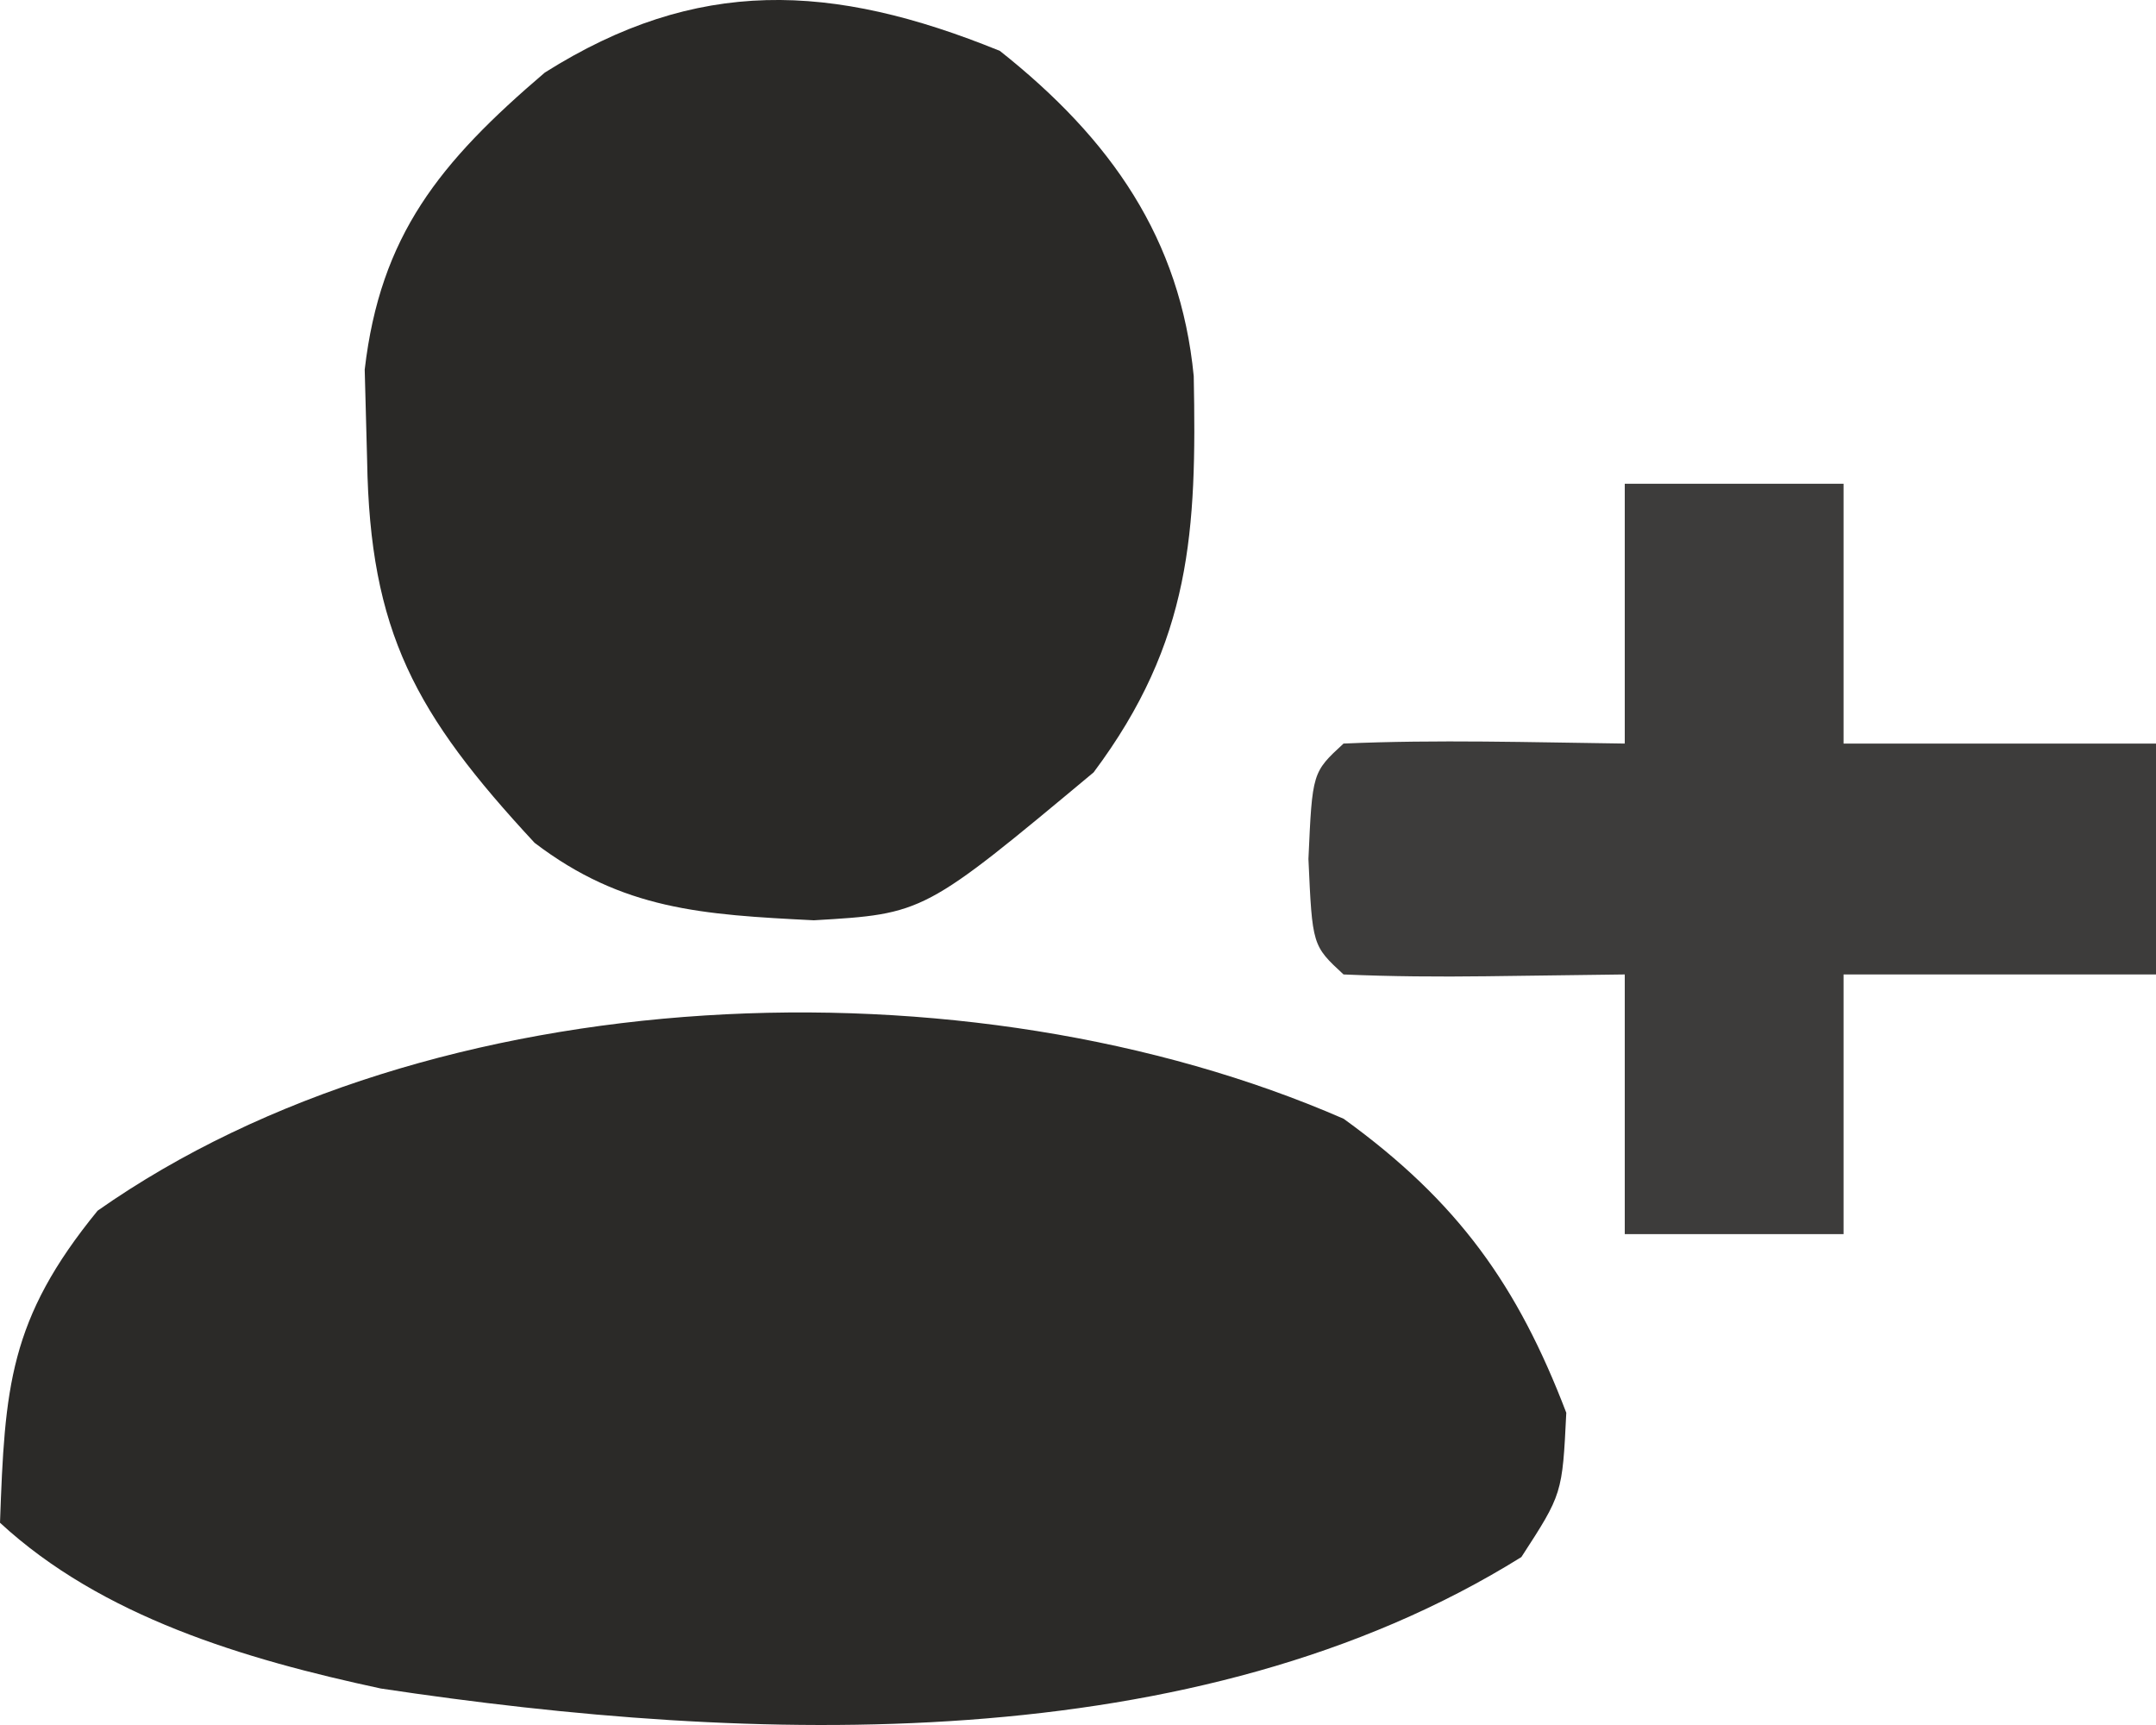
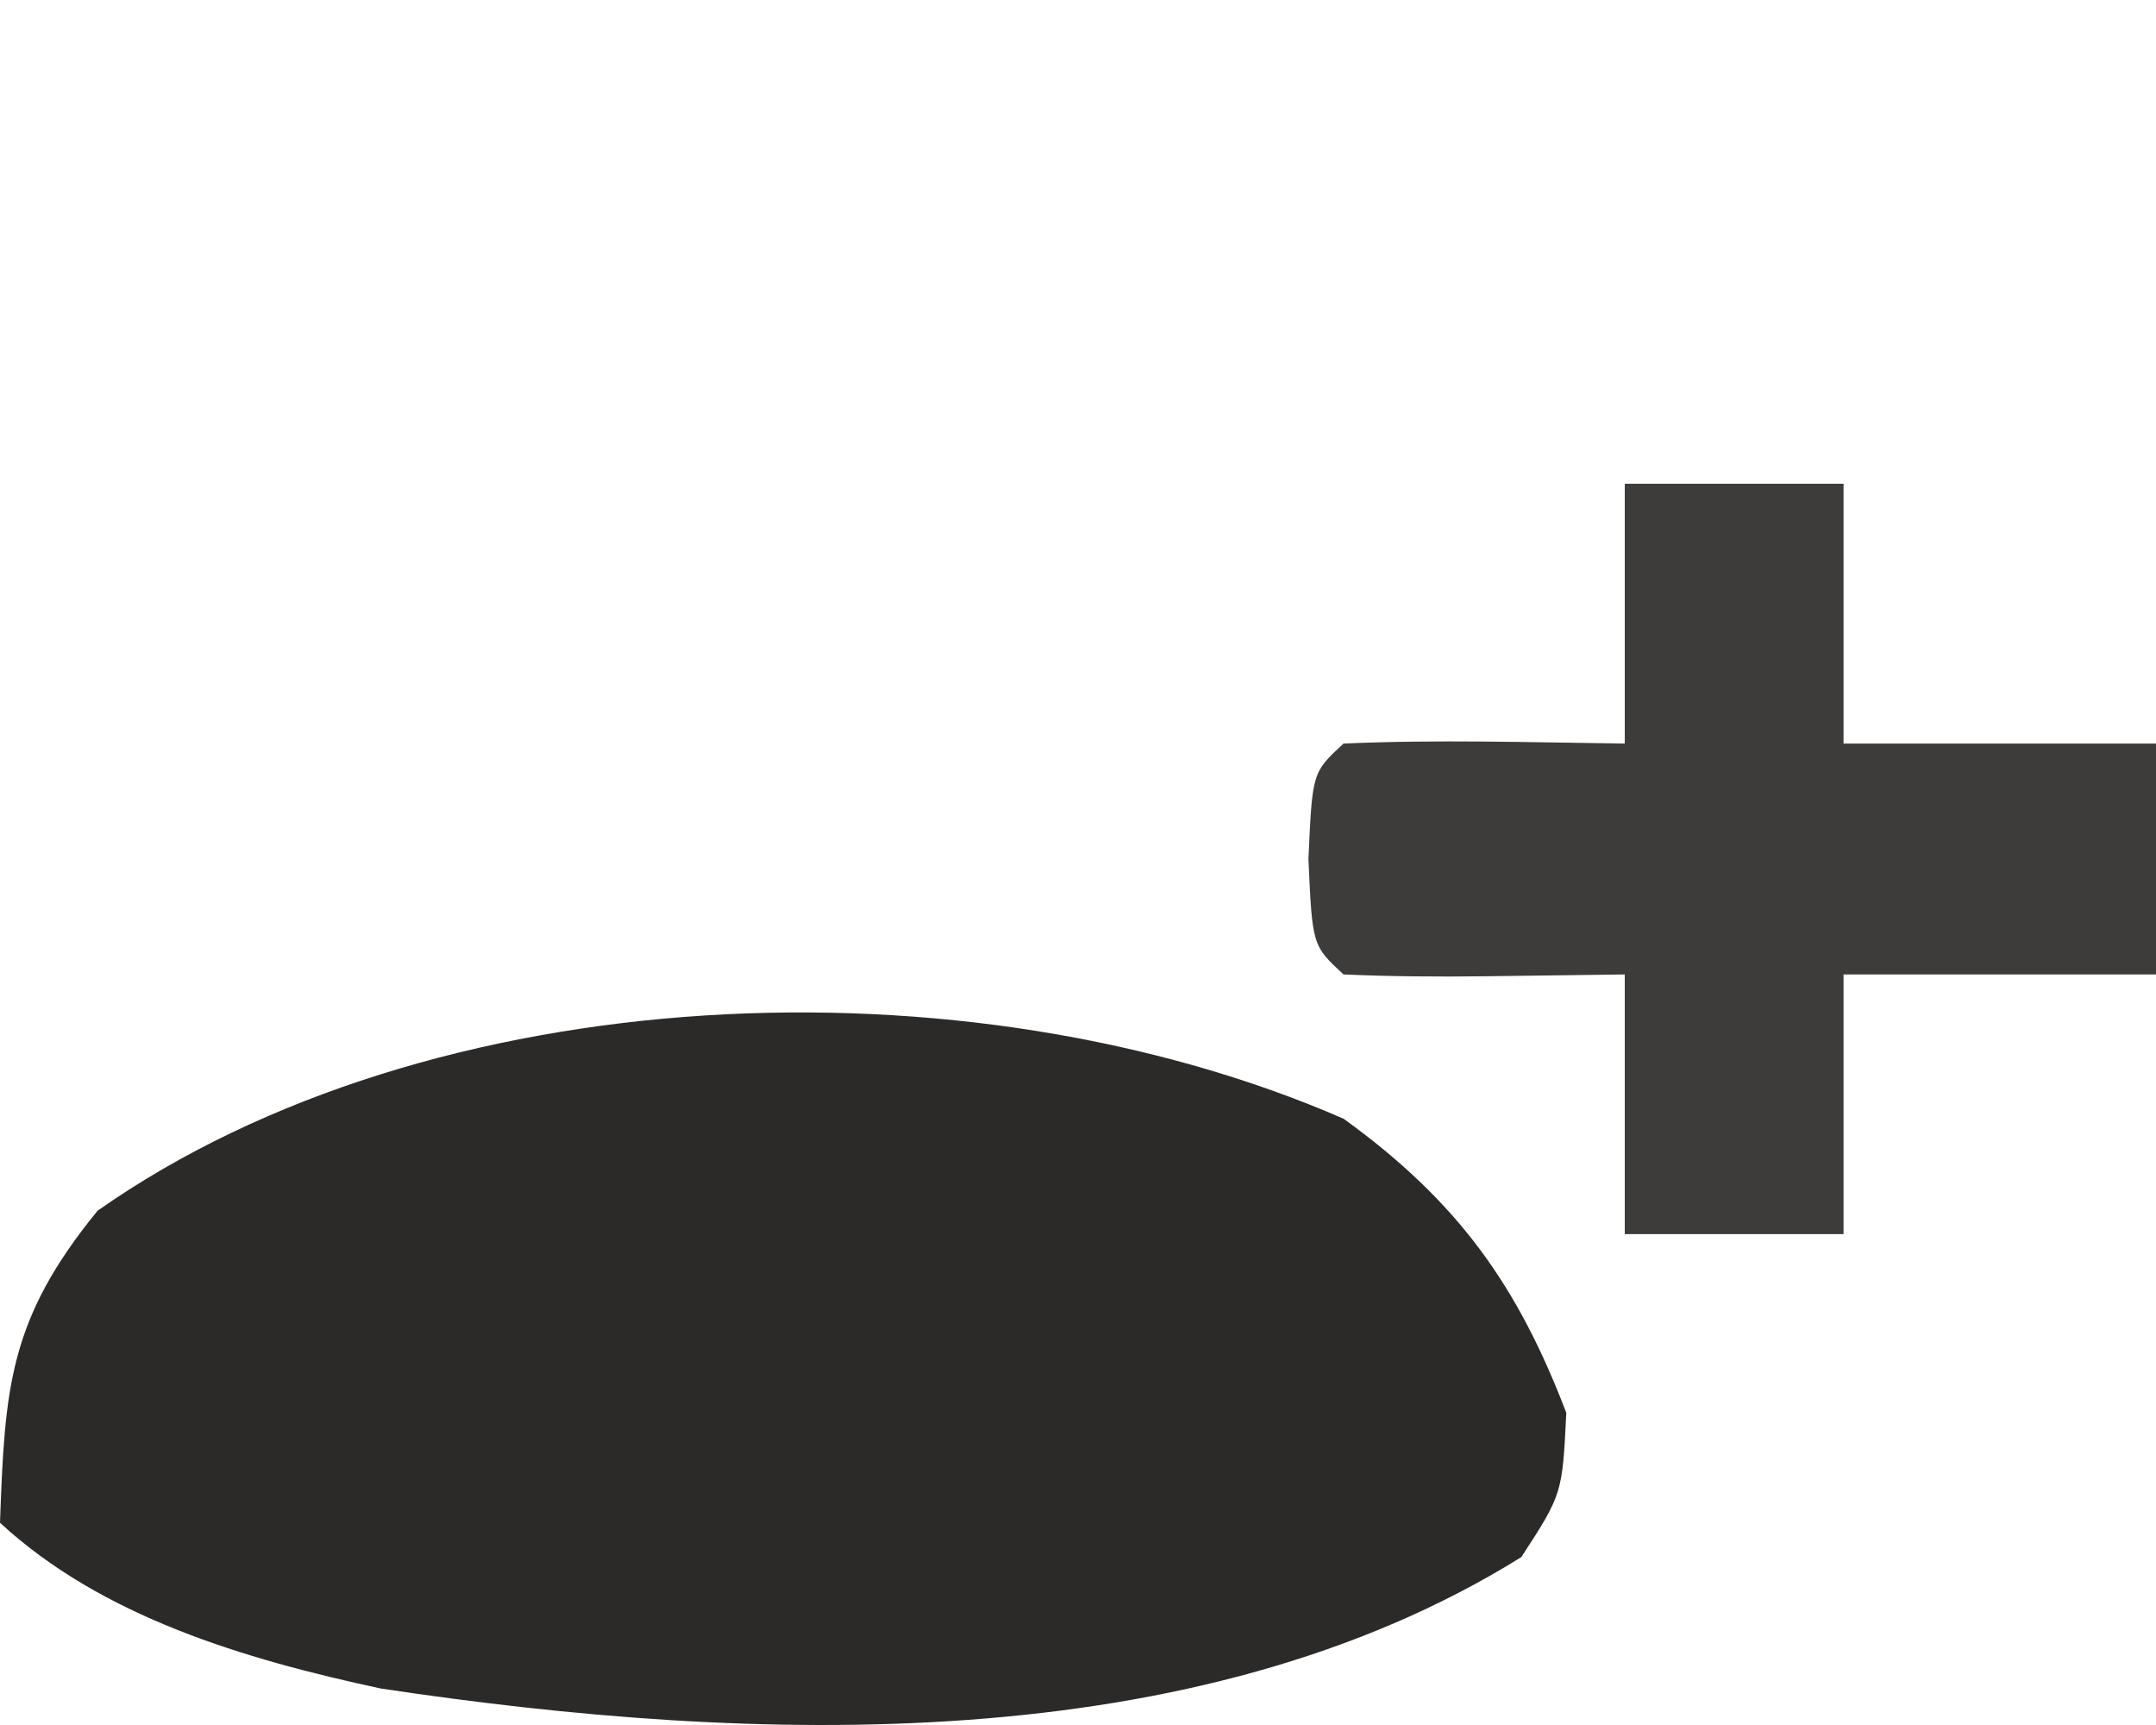
<svg xmlns="http://www.w3.org/2000/svg" width="25" height="20" viewBox="0 0 25 20" fill="none">
  <path d="M15.58 12.971C16.914 13.935 17.601 14.913 18.162 16.38C18.116 17.321 18.116 17.321 17.641 18.053C13.863 20.406 8.724 20.225 4.416 19.577C2.833 19.237 1.18 18.745 0 17.655C0.056 16.09 0.102 15.297 1.132 14.037C4.997 11.322 11.222 11.072 15.58 12.971Z" fill="#2B2A28" />
-   <path d="M11.594 0.59C12.888 1.615 13.687 2.77 13.842 4.361C13.877 6.149 13.818 7.435 12.681 8.955C10.714 10.595 10.714 10.595 9.437 10.67C8.146 10.605 7.22 10.55 6.199 9.772C4.813 8.279 4.289 7.325 4.257 5.338C4.247 4.99 4.238 4.643 4.229 4.285C4.41 2.731 5.093 1.885 6.318 0.841C8.08 -0.27 9.644 -0.203 11.594 0.59Z" fill="#2A2927" />
  <path d="M18.84 5.609C19.677 5.609 20.514 5.609 21.377 5.609C21.377 6.603 21.377 7.597 21.377 8.621C22.573 8.621 23.768 8.621 25 8.621C25 9.504 25 10.388 25 11.298C23.804 11.298 22.609 11.298 21.377 11.298C21.377 12.291 21.377 13.285 21.377 14.309C20.54 14.309 19.703 14.309 18.84 14.309C18.84 13.315 18.84 12.322 18.84 11.298C18.045 11.308 18.045 11.308 17.233 11.319C16.682 11.326 16.13 11.322 15.579 11.298C15.217 10.963 15.217 10.963 15.172 9.959C15.217 8.955 15.217 8.955 15.579 8.621C16.668 8.573 17.751 8.607 18.84 8.621C18.84 7.627 18.84 6.633 18.84 5.609Z" fill="#3D3C3B" />
</svg>